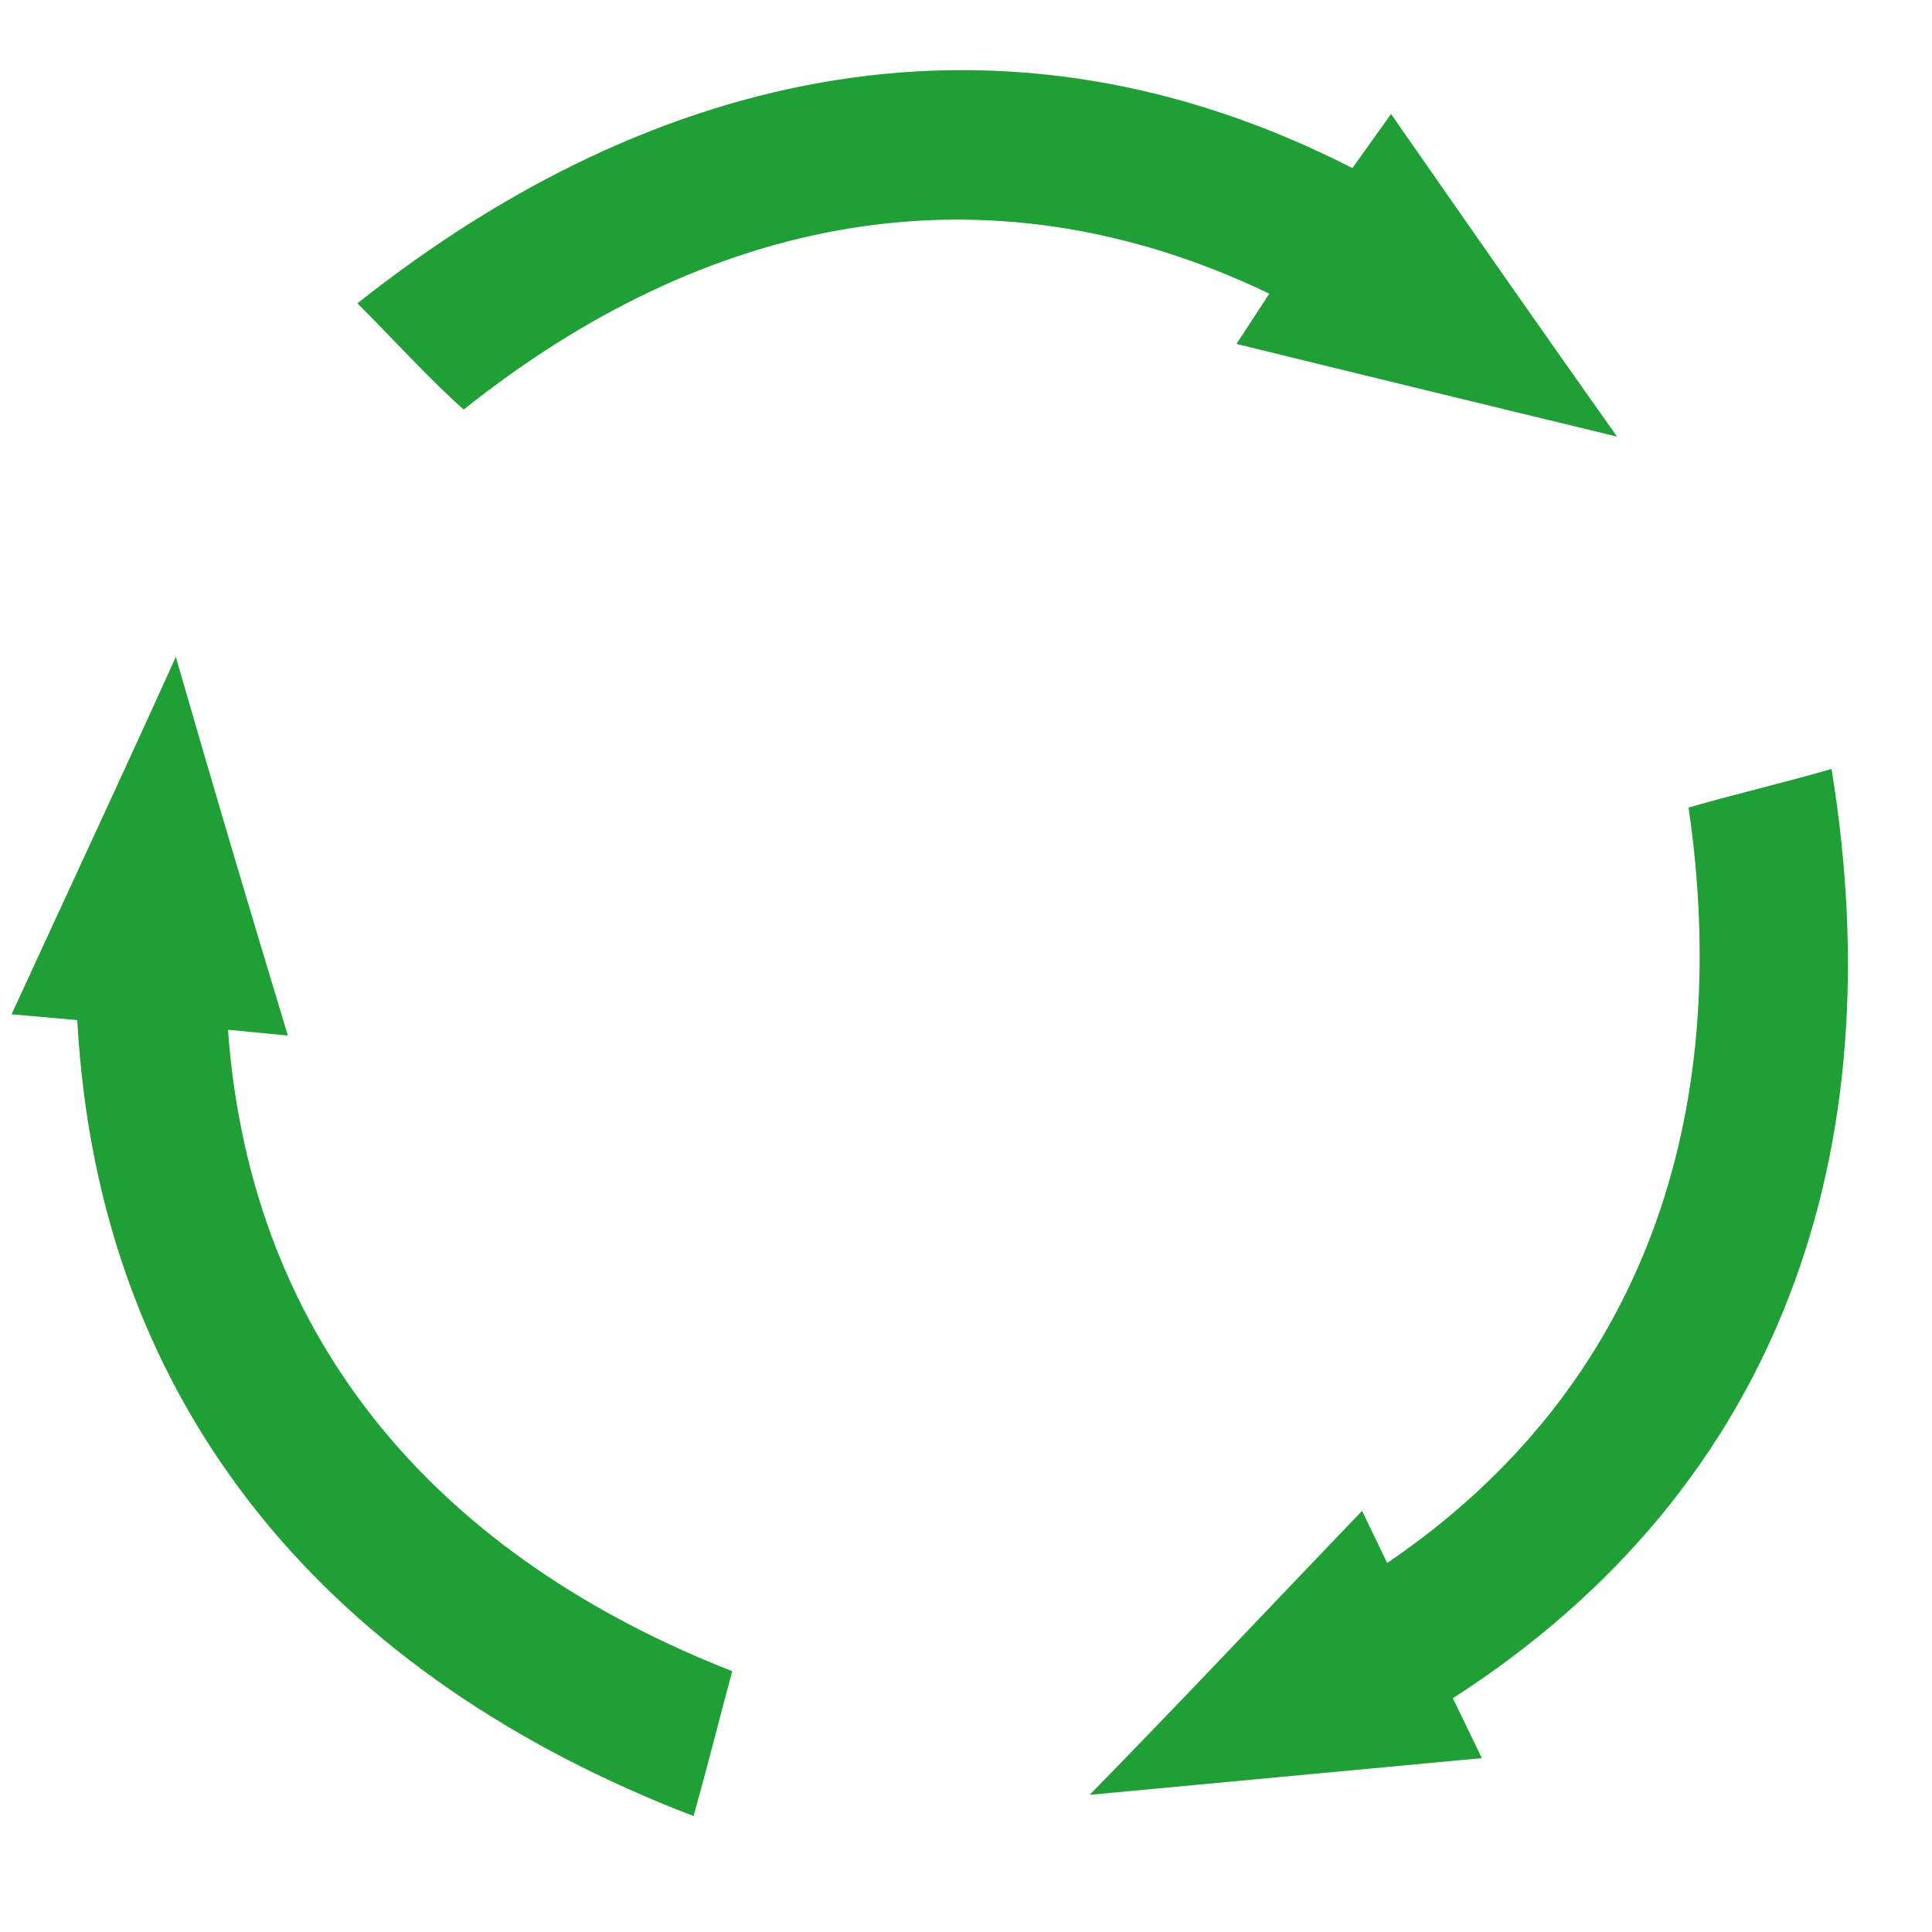
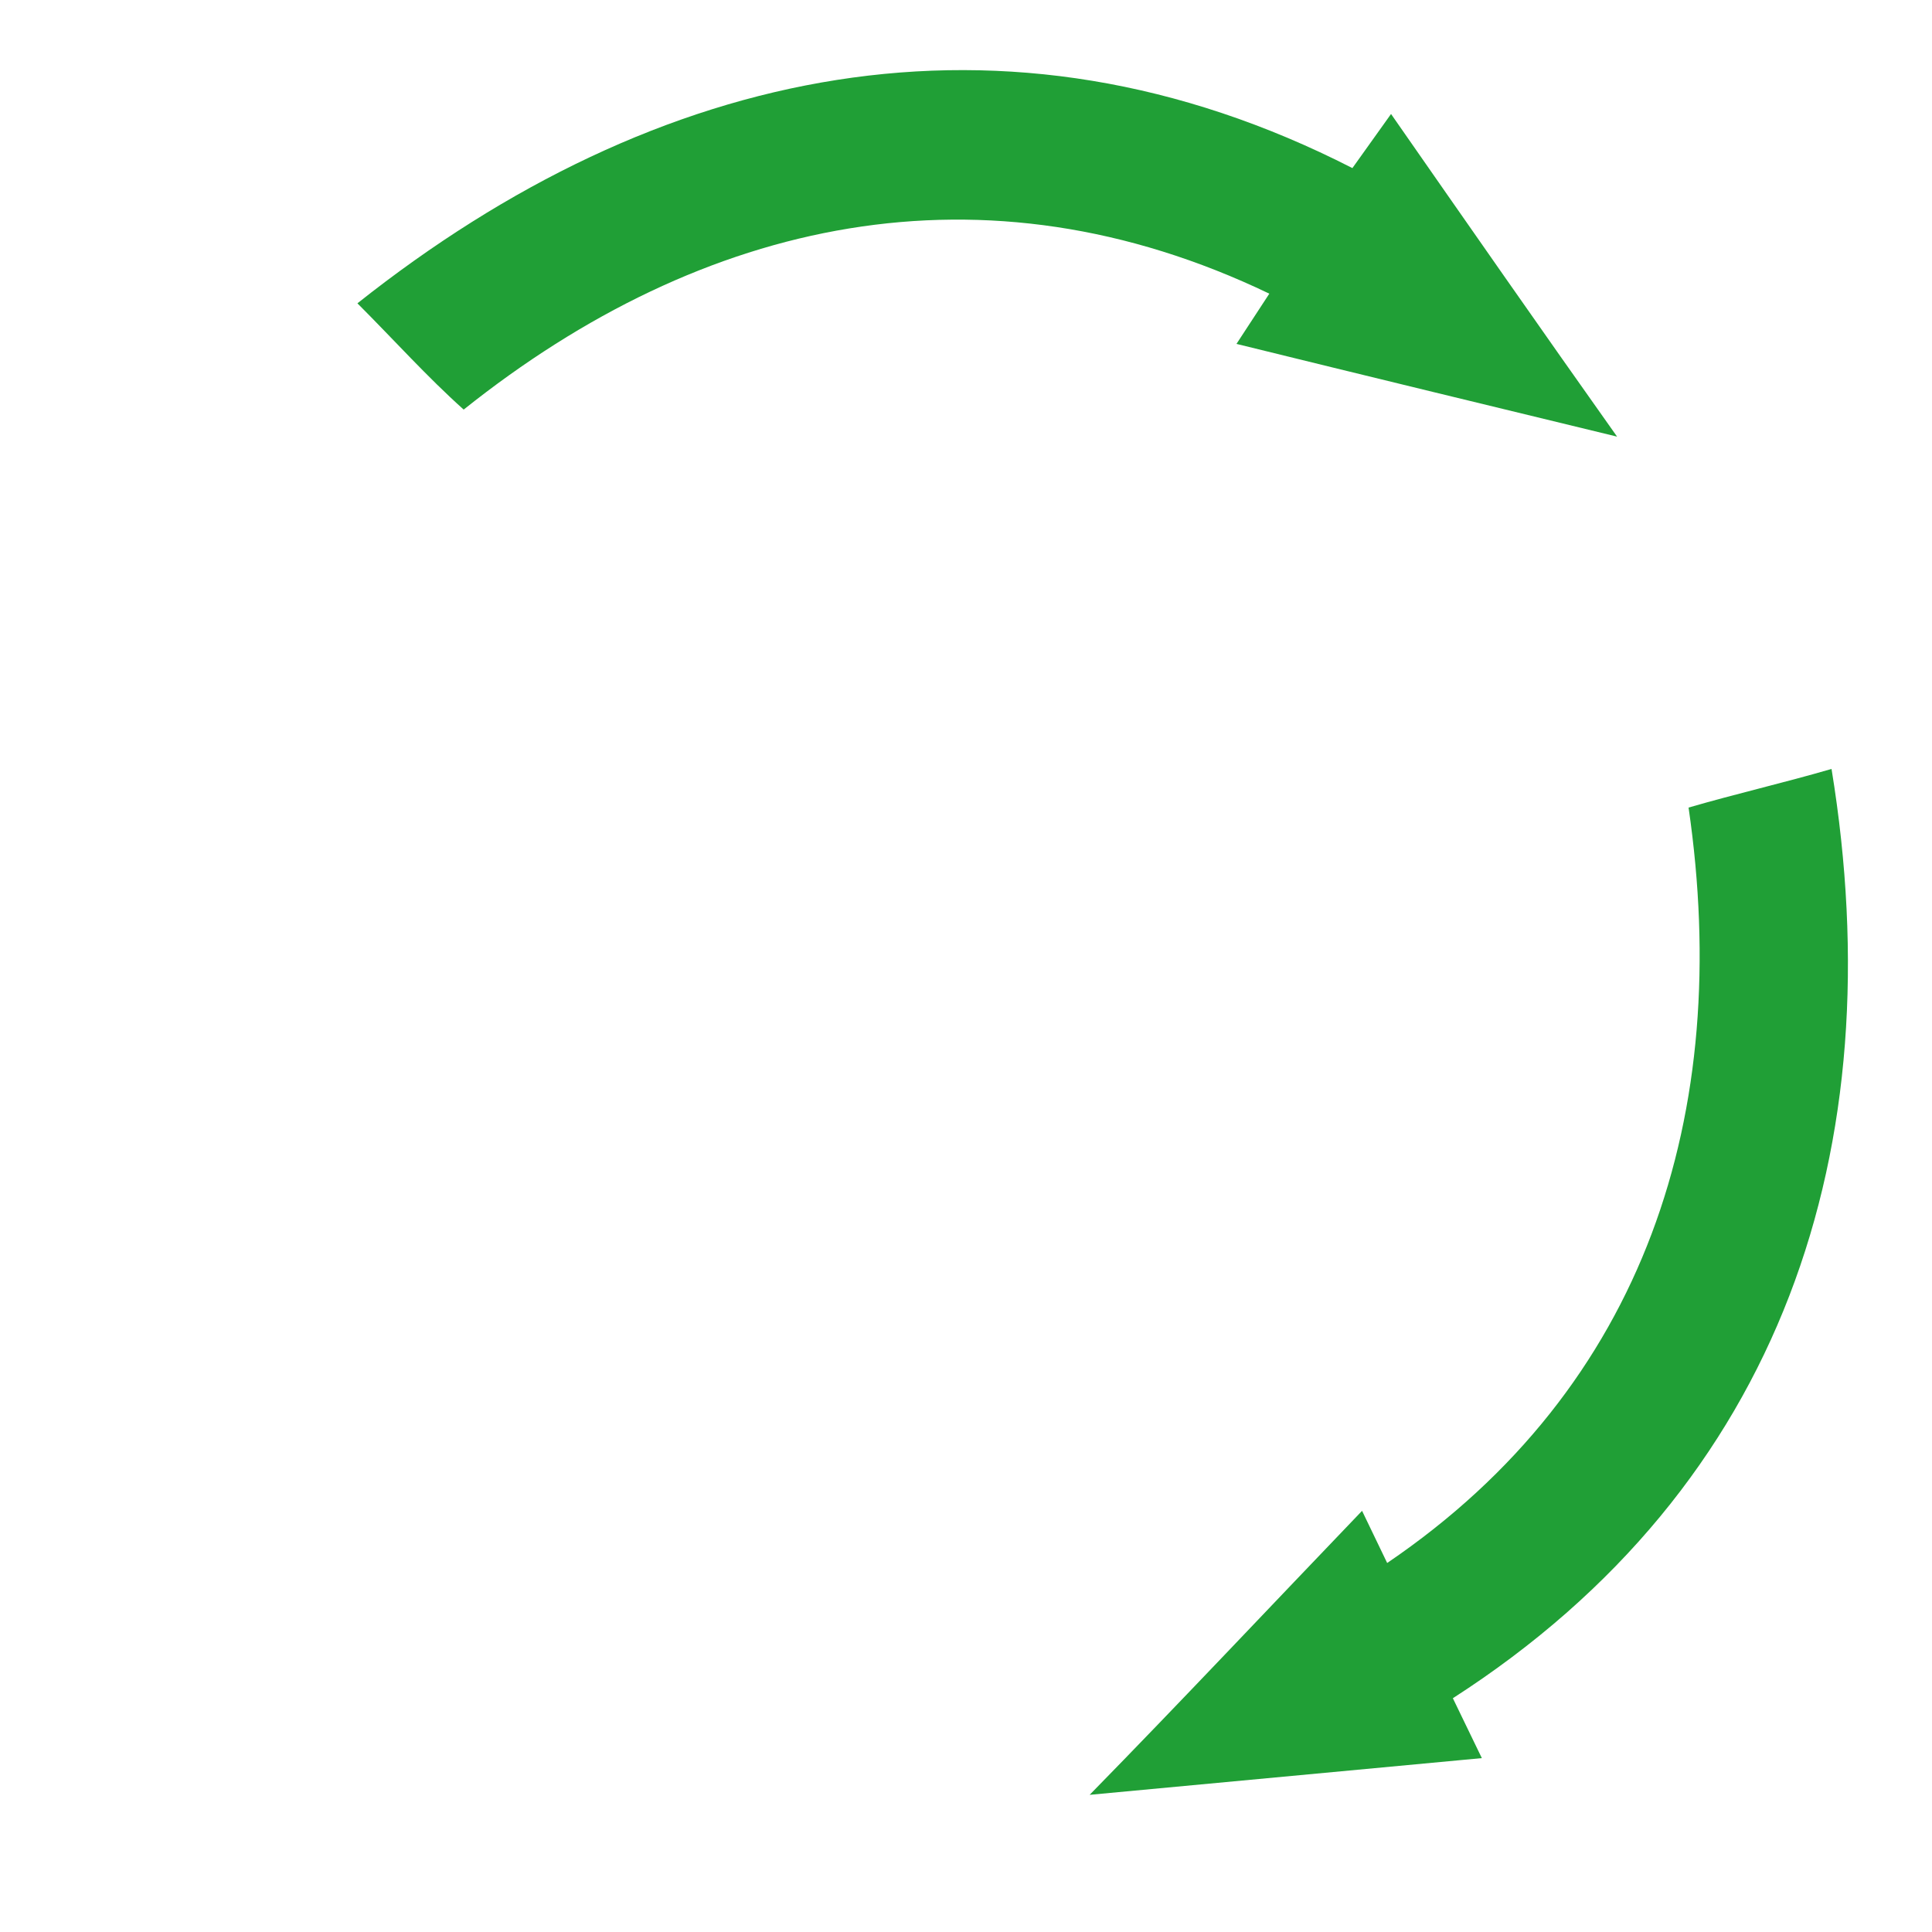
<svg xmlns="http://www.w3.org/2000/svg" id="Livello_1" version="1.1" viewBox="0 0 100 100">
  <defs>
    <style> .st0 { fill: #209f36; } </style>
  </defs>
  <path class="st0" d="M70,8.7l2-2.8c3.9,5.6,7.8,11.2,11.7,16.7-6.6-1.6-13.2-3.2-19.7-4.8l1.7-2.6c-14.8-7.1-29.3-3.9-41.7,6-1.9-1.7-3.6-3.6-5.5-5.5C34,3.4,52-.5,70,8.7Z" />
-   <path class="st0" d="M4,52.8l-3.4-.3c2.8-6.1,5.7-12.3,8.5-18.5,1.9,6.6,3.8,13,5.8,19.6l-3.1-.3c1.2,16.5,11.3,27.4,26.1,33.2-.7,2.6-1.3,5-2,7.5-18.5-7.1-30.8-20.8-31.9-41.2Z" />
  <path class="st0" d="M75.2,87.9l1.5,3.1-20.3,1.9c4.7-4.8,9.4-9.8,14.1-14.7l1.3,2.7c13.4-9.1,17.9-23.3,15.6-39.1,2.4-.7,5-1.3,7.4-2,3.2,19.6-2.5,37.1-19.6,48.1Z" />
</svg>